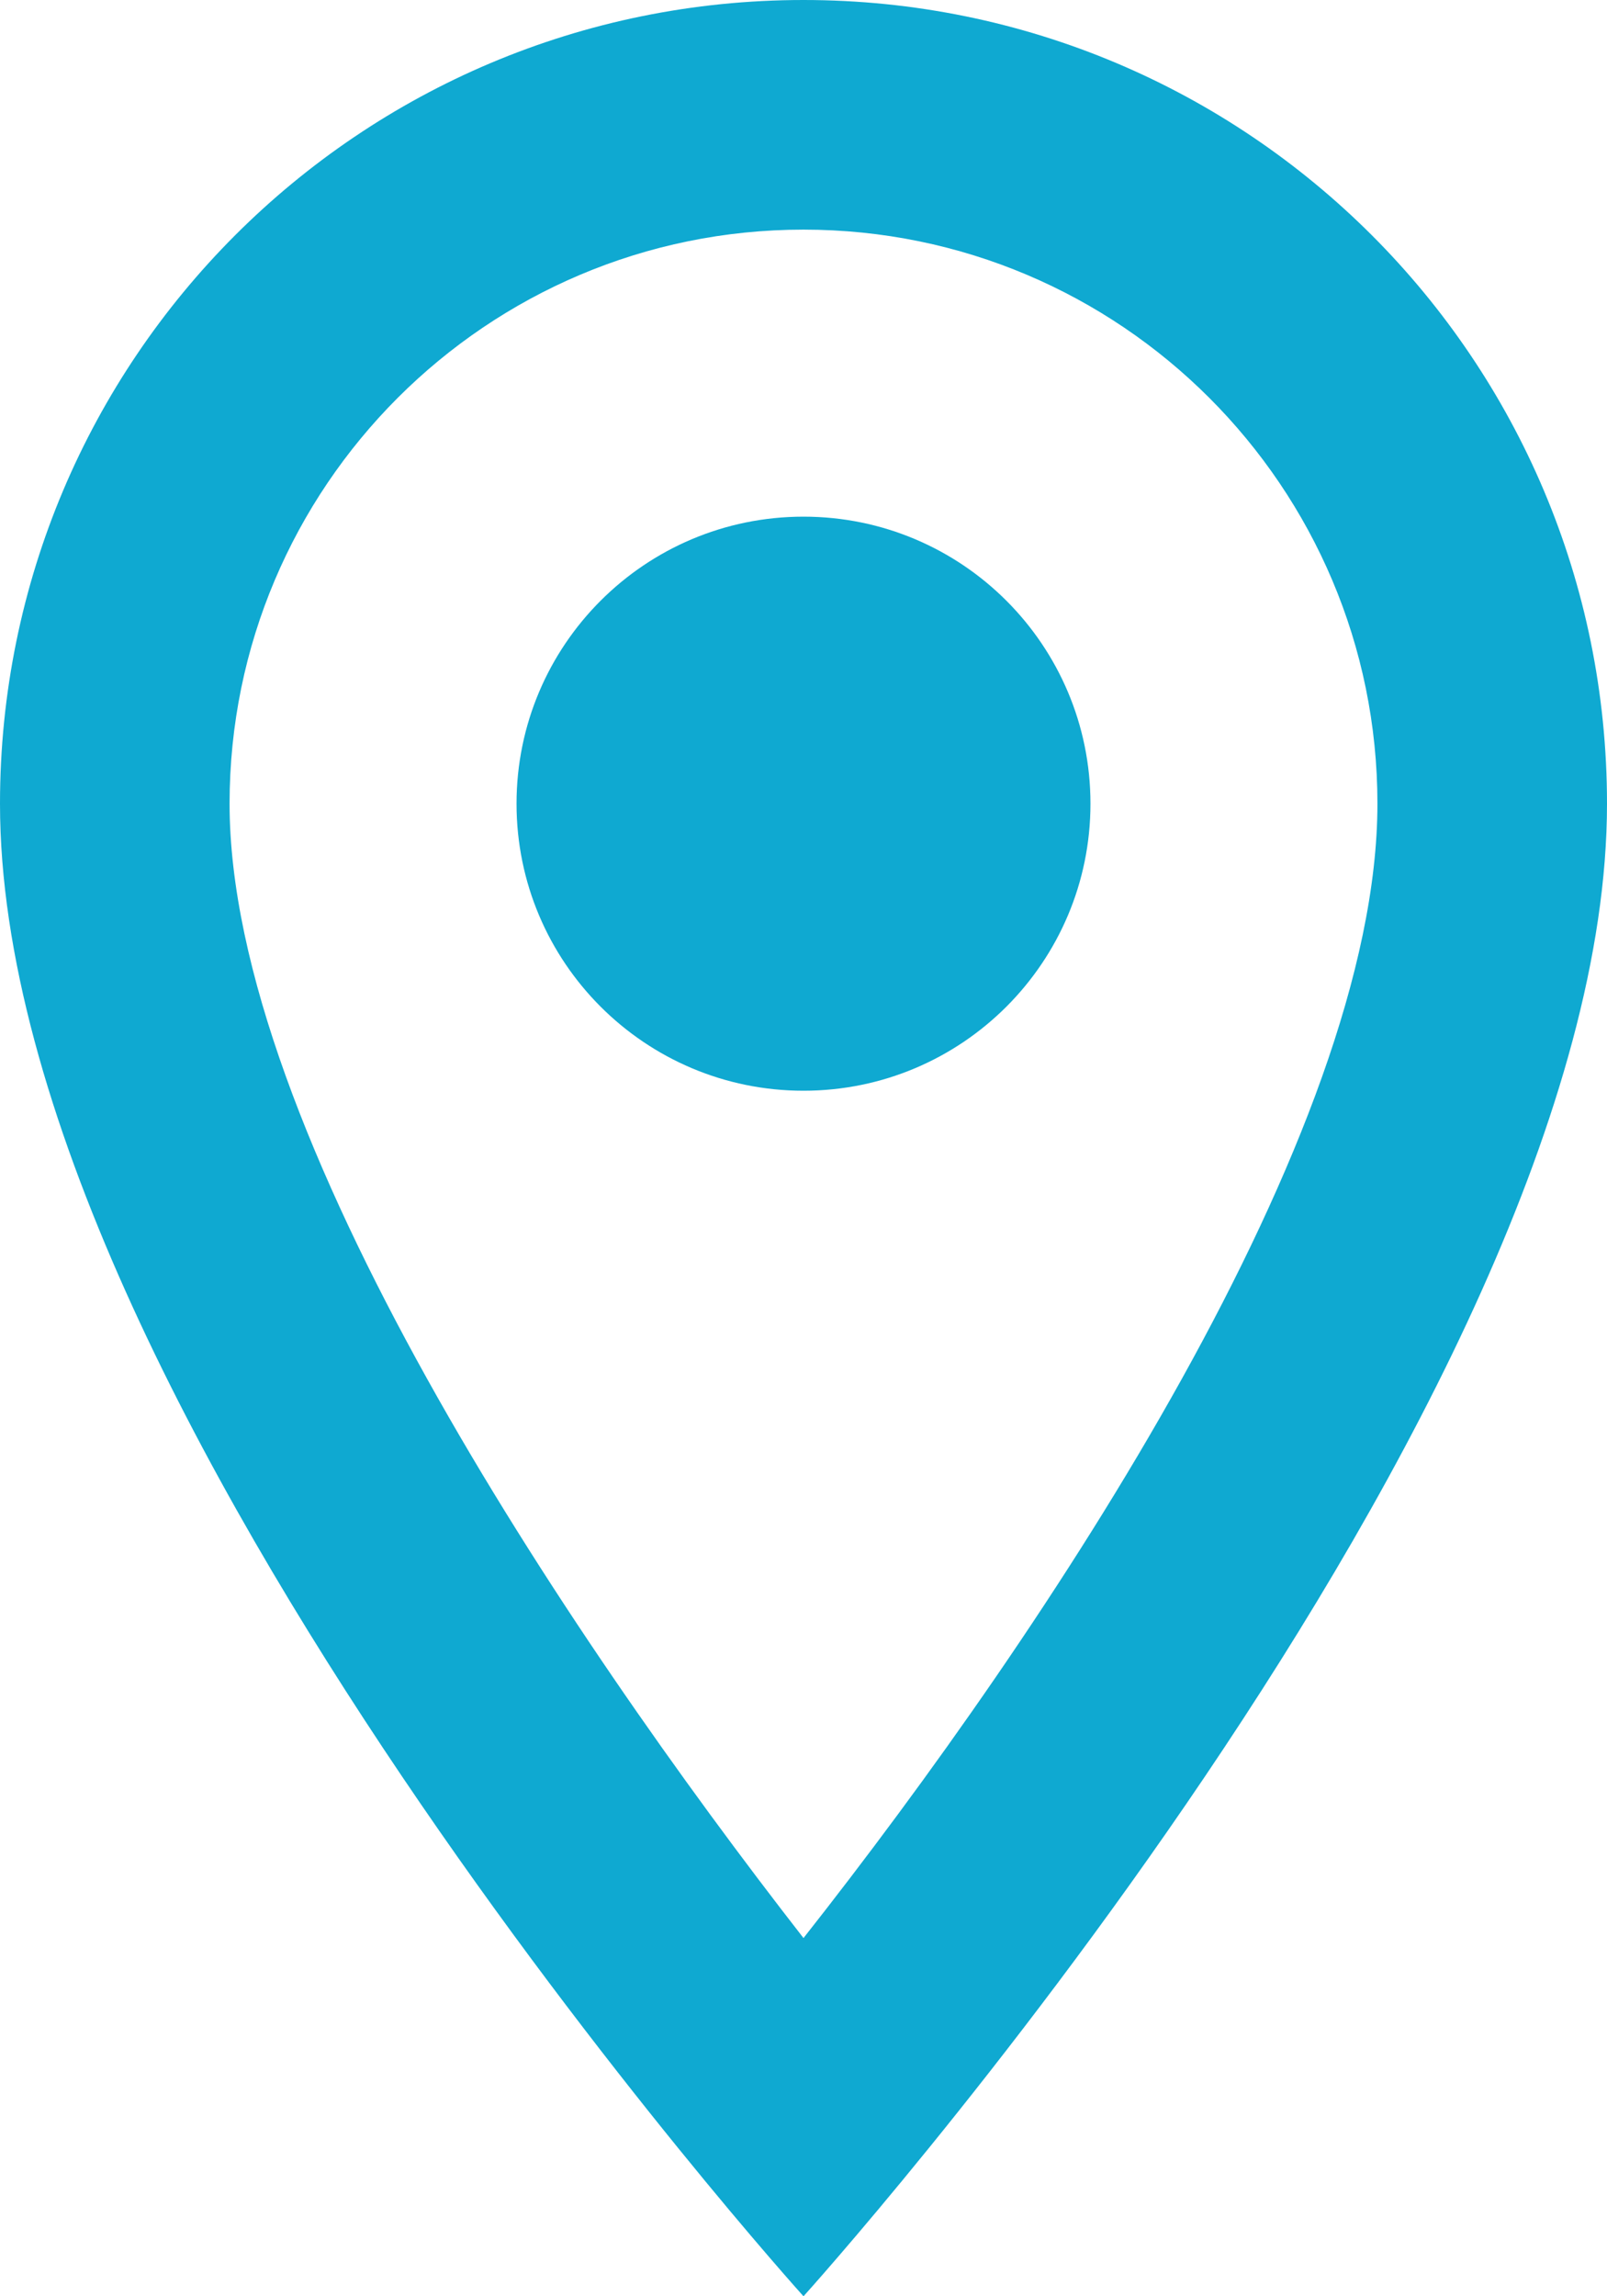
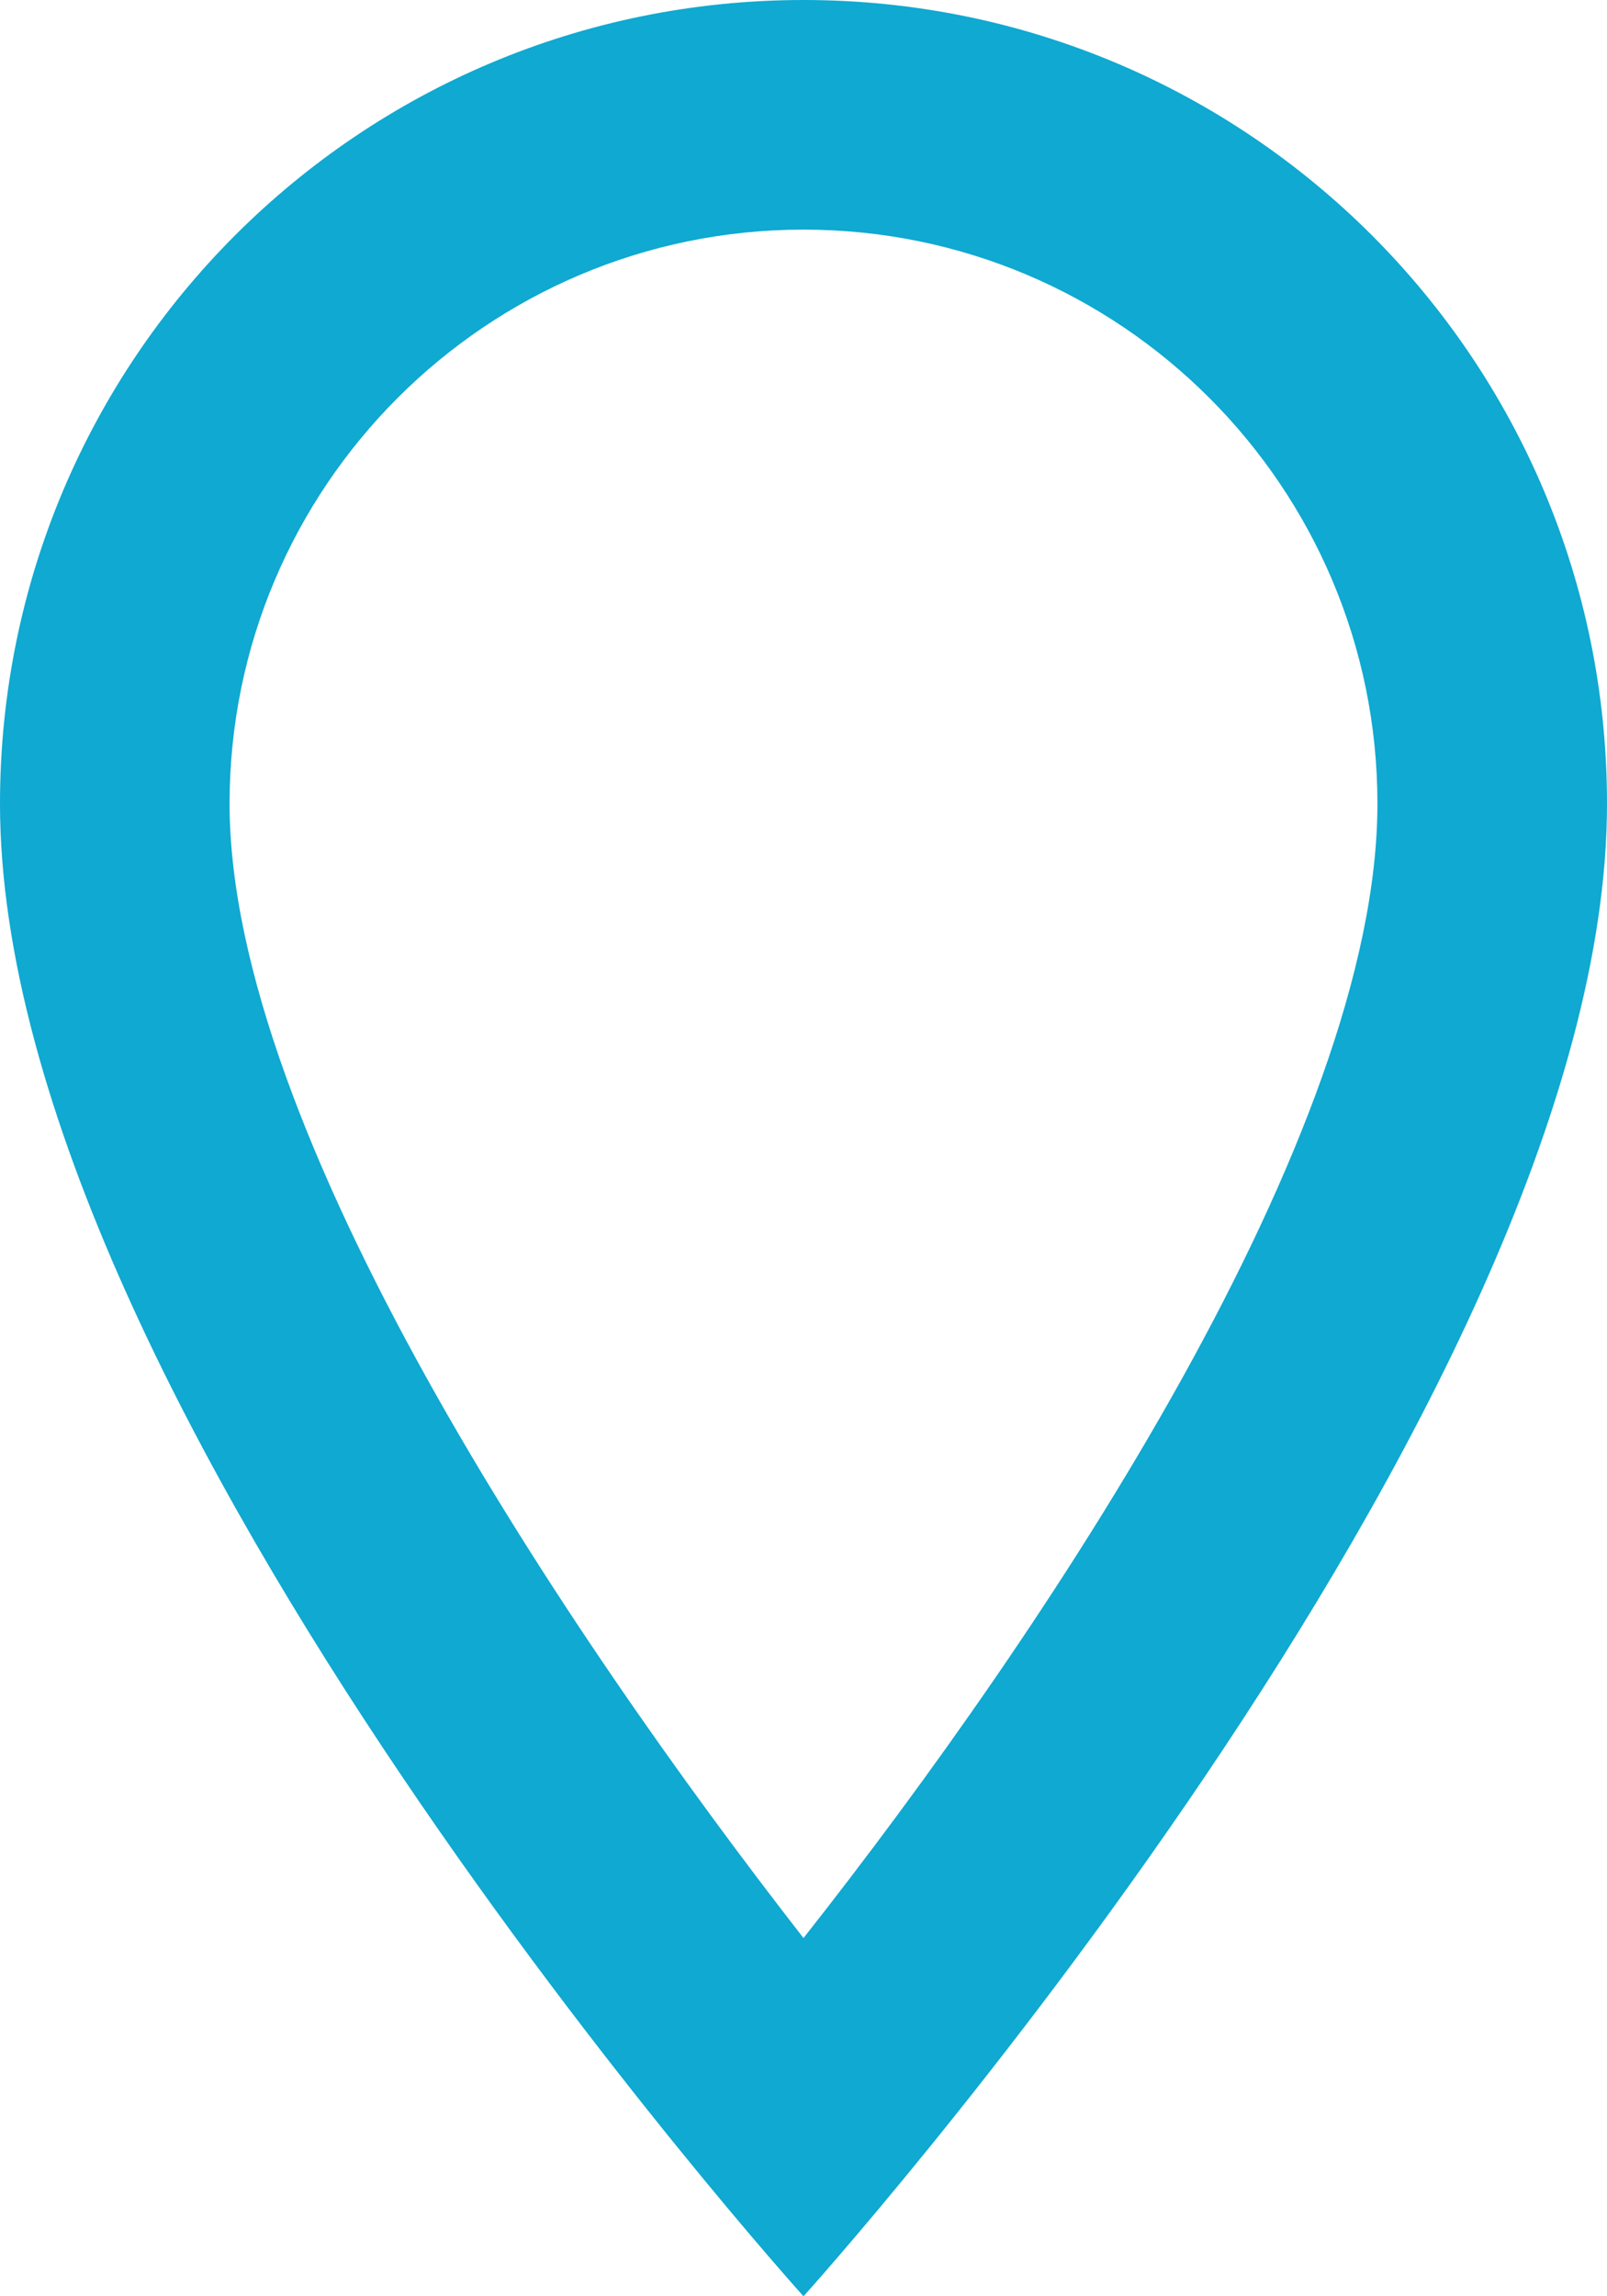
<svg xmlns="http://www.w3.org/2000/svg" width="63" height="90" viewBox="0 0 63 90" fill="none">
  <path d="M31.5 0C14.085 0 0 14.085 0 31.5C0 55.125 31.5 90 31.5 90C31.5 90 63 55.125 63 31.5C63 14.085 48.915 0 31.5 0ZM9 31.5C9 19.08 19.08 9 31.5 9C43.92 9 54 19.08 54 31.5C54 44.46 41.04 63.855 31.5 75.96C22.14 63.945 9 44.325 9 31.5Z" fill="#0FA9D1" />
-   <path d="M31.5 42.75C37.713 42.75 42.75 37.713 42.75 31.5C42.75 25.287 37.713 20.25 31.5 20.25C25.287 20.25 20.25 25.287 20.25 31.5C20.25 37.713 25.287 42.75 31.5 42.75Z" fill="#0FA9D1" />
</svg>